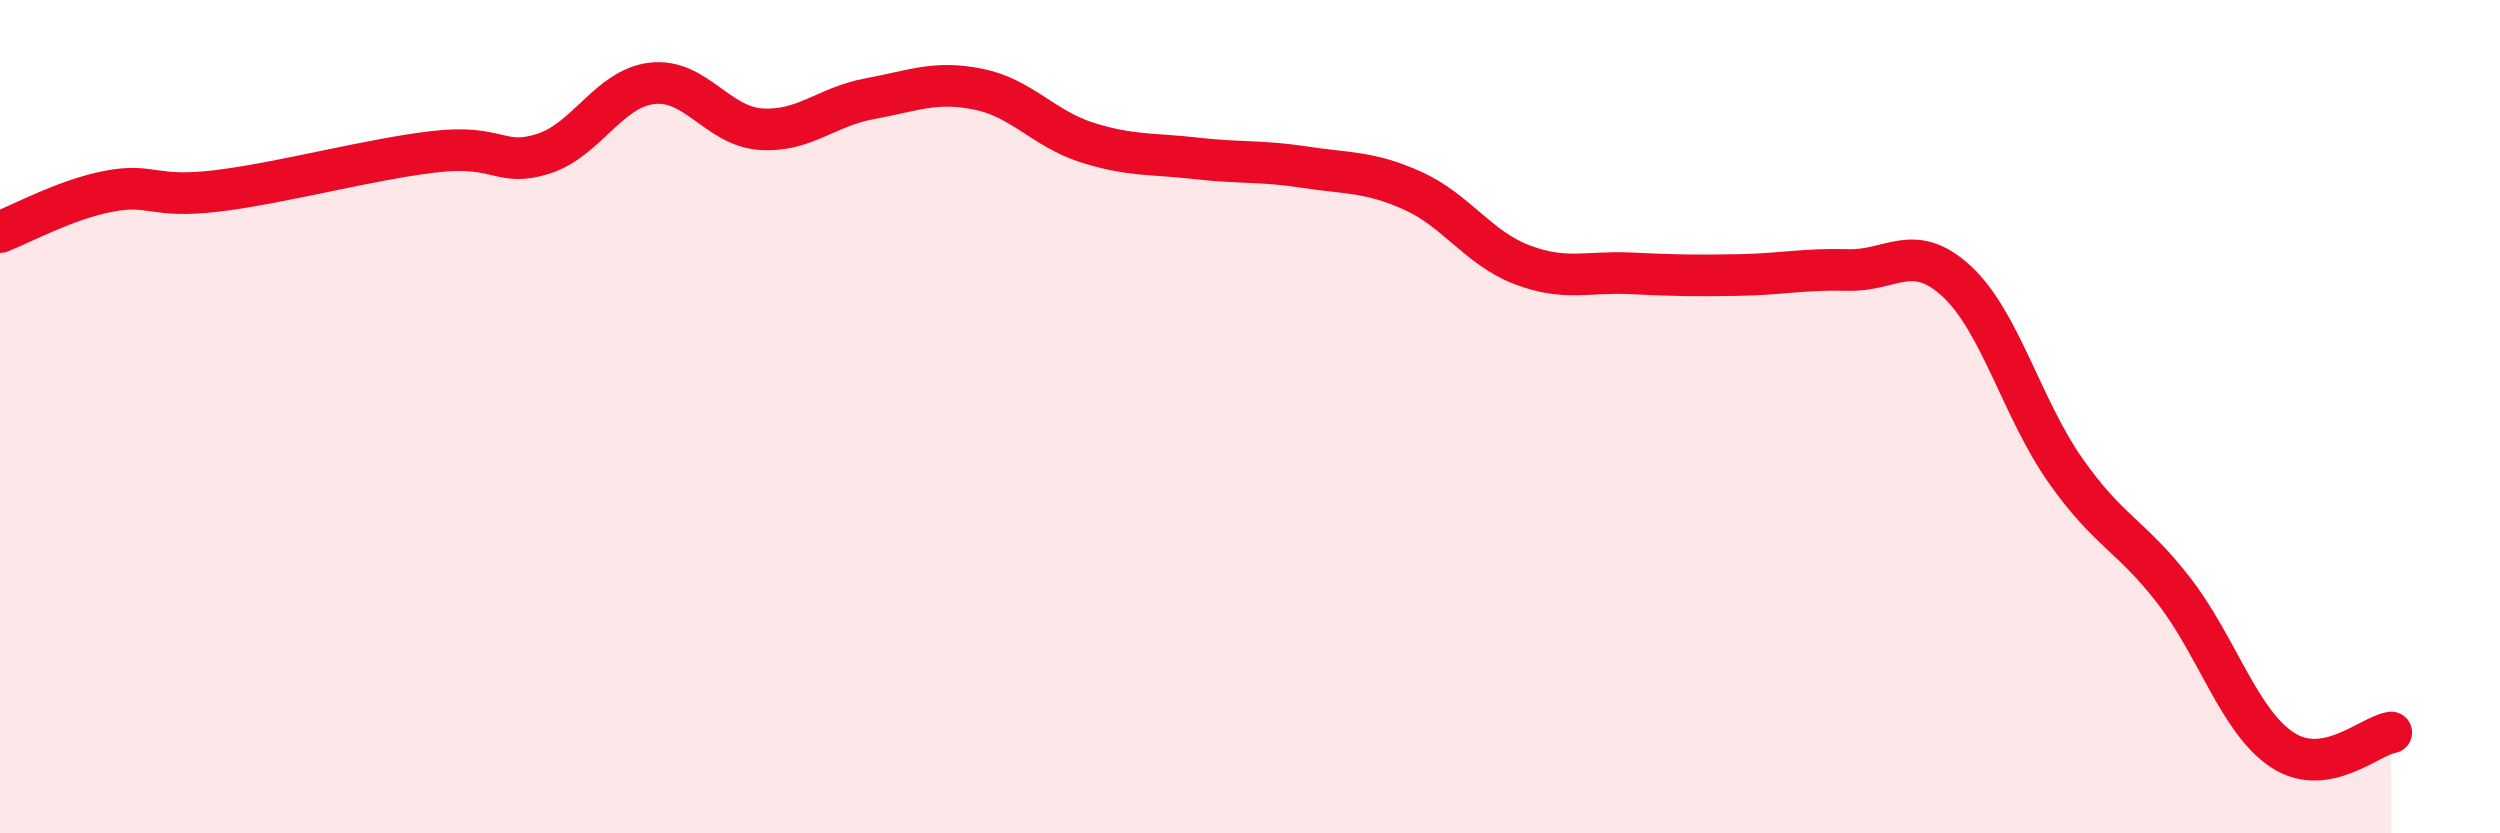
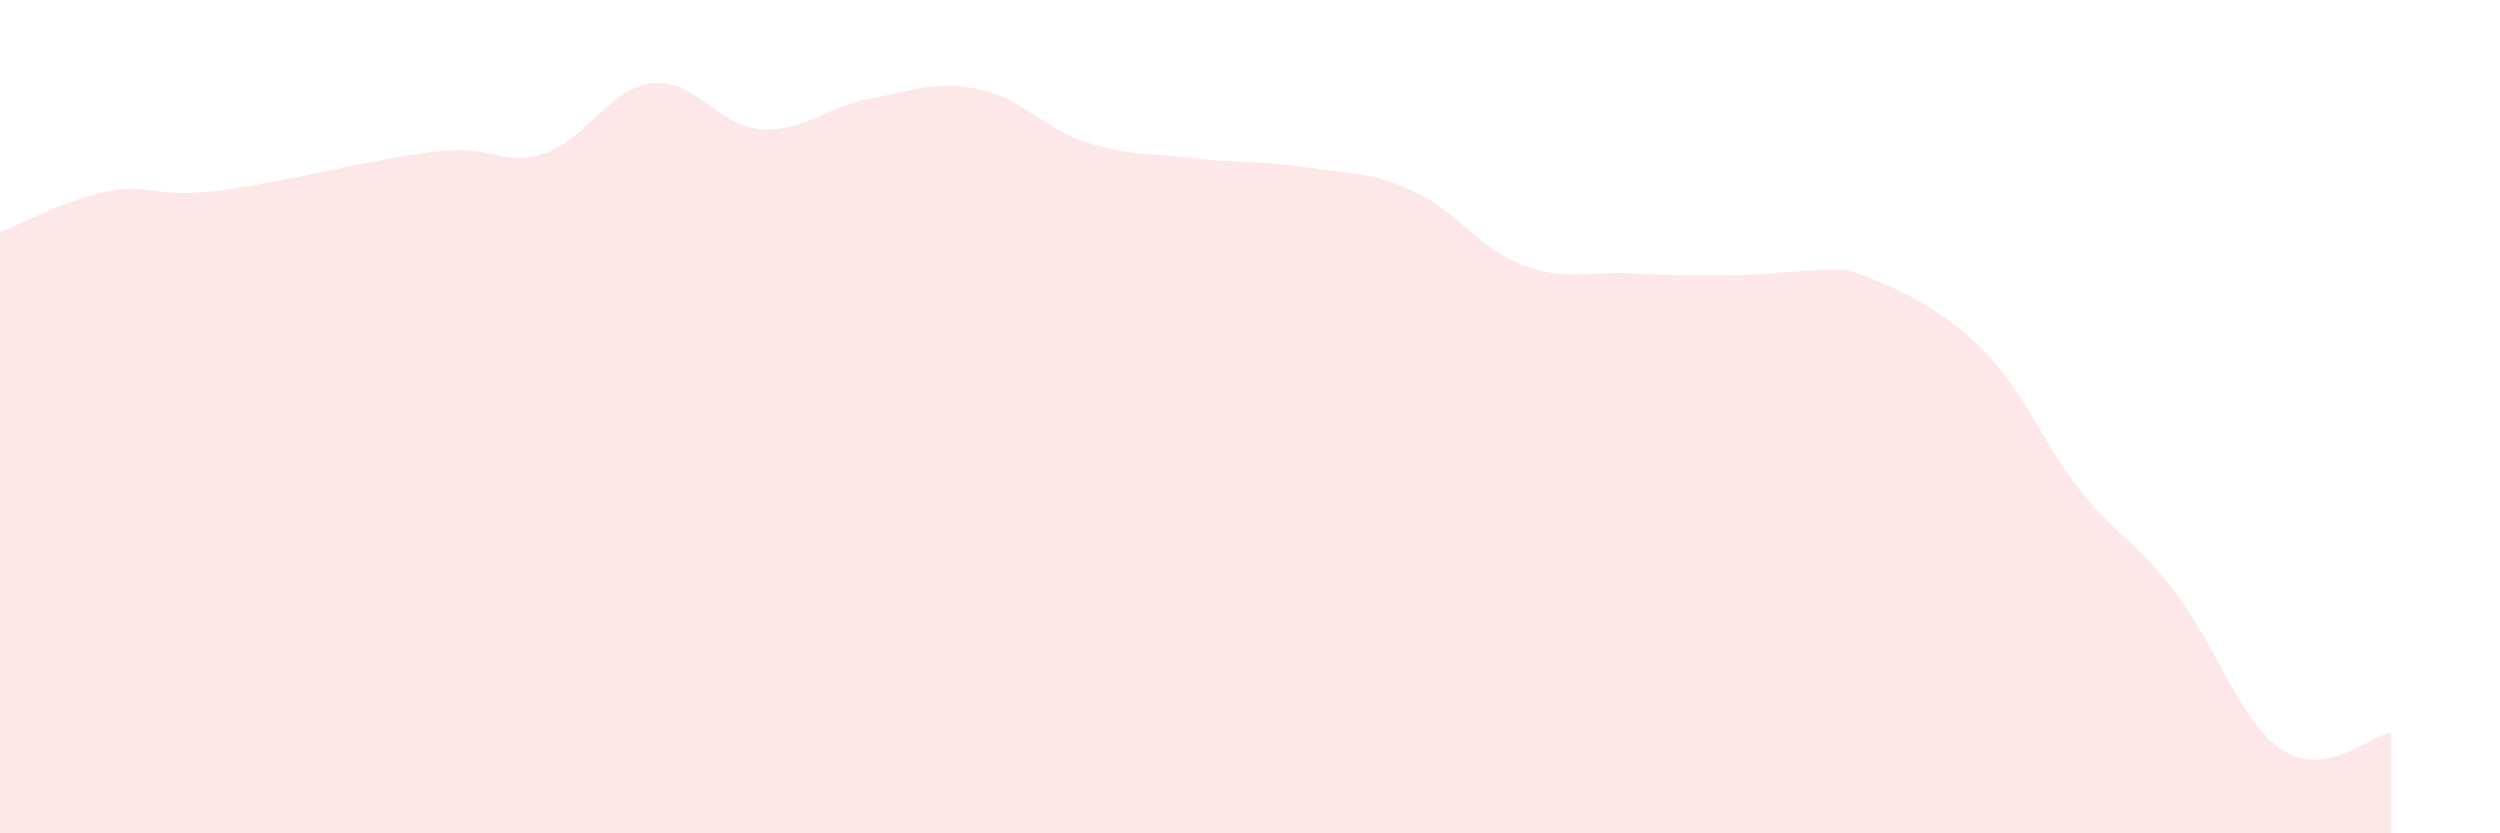
<svg xmlns="http://www.w3.org/2000/svg" width="60" height="20" viewBox="0 0 60 20">
-   <path d="M 0,5.57 C 0.52,5.37 1.57,4.79 2.61,4.59 C 3.65,4.39 3.66,4.77 5.22,4.58 C 6.78,4.39 8.87,3.82 10.43,3.64 C 11.99,3.46 12,4.02 13.04,3.69 C 14.08,3.36 14.61,2.12 15.65,2 C 16.69,1.88 17.22,3.03 18.26,3.1 C 19.3,3.17 19.83,2.56 20.87,2.37 C 21.91,2.18 22.44,1.93 23.48,2.14 C 24.52,2.35 25.05,3.09 26.09,3.42 C 27.13,3.75 27.66,3.68 28.7,3.8 C 29.74,3.92 30.26,3.85 31.3,4.01 C 32.34,4.17 32.87,4.11 33.91,4.58 C 34.95,5.05 35.48,5.95 36.52,6.35 C 37.56,6.75 38.09,6.51 39.13,6.56 C 40.17,6.61 40.7,6.62 41.74,6.6 C 42.78,6.58 43.31,6.45 44.35,6.48 C 45.39,6.51 45.92,5.79 46.96,6.75 C 48,7.71 48.53,9.81 49.57,11.29 C 50.61,12.77 51.13,12.83 52.17,14.17 C 53.21,15.51 53.74,17.32 54.78,18 C 55.82,18.68 56.87,17.66 57.39,17.58L57.39 20L0 20Z" fill="#EB0A25" opacity="0.1" stroke-linecap="round" stroke-linejoin="round" />
-   <path d="M 0,5.57 C 0.52,5.37 1.57,4.79 2.61,4.59 C 3.65,4.39 3.66,4.77 5.22,4.58 C 6.78,4.39 8.87,3.82 10.43,3.64 C 11.99,3.46 12,4.02 13.04,3.69 C 14.08,3.36 14.61,2.12 15.65,2 C 16.69,1.88 17.22,3.03 18.26,3.1 C 19.3,3.17 19.83,2.56 20.87,2.37 C 21.91,2.18 22.44,1.93 23.48,2.14 C 24.52,2.35 25.05,3.09 26.09,3.42 C 27.13,3.75 27.66,3.68 28.7,3.8 C 29.74,3.92 30.26,3.85 31.3,4.01 C 32.34,4.17 32.87,4.11 33.91,4.58 C 34.95,5.05 35.48,5.95 36.52,6.35 C 37.56,6.75 38.09,6.51 39.13,6.56 C 40.17,6.61 40.7,6.62 41.74,6.6 C 42.78,6.58 43.31,6.45 44.35,6.48 C 45.39,6.51 45.92,5.79 46.96,6.75 C 48,7.71 48.53,9.81 49.57,11.29 C 50.61,12.77 51.13,12.83 52.17,14.17 C 53.21,15.51 53.74,17.32 54.78,18 C 55.82,18.68 56.87,17.66 57.39,17.58" stroke="#EB0A25" stroke-width="1" fill="none" stroke-linecap="round" stroke-linejoin="round" />
+   <path d="M 0,5.57 C 0.52,5.37 1.57,4.79 2.61,4.59 C 3.65,4.39 3.66,4.77 5.22,4.58 C 6.78,4.39 8.87,3.82 10.43,3.64 C 11.99,3.46 12,4.02 13.04,3.69 C 14.08,3.36 14.61,2.12 15.65,2 C 16.69,1.88 17.22,3.03 18.26,3.1 C 19.3,3.17 19.83,2.56 20.87,2.37 C 21.91,2.18 22.44,1.93 23.48,2.14 C 24.52,2.35 25.05,3.09 26.09,3.42 C 27.13,3.75 27.66,3.68 28.7,3.8 C 29.74,3.92 30.26,3.85 31.3,4.01 C 32.34,4.17 32.87,4.11 33.91,4.58 C 34.95,5.05 35.48,5.95 36.52,6.35 C 37.56,6.75 38.09,6.51 39.13,6.56 C 40.17,6.61 40.7,6.62 41.74,6.6 C 42.78,6.58 43.31,6.45 44.35,6.48 C 48,7.71 48.53,9.81 49.57,11.29 C 50.61,12.77 51.13,12.83 52.17,14.17 C 53.21,15.51 53.74,17.32 54.78,18 C 55.82,18.68 56.87,17.66 57.39,17.58L57.39 20L0 20Z" fill="#EB0A25" opacity="0.1" stroke-linecap="round" stroke-linejoin="round" />
</svg>